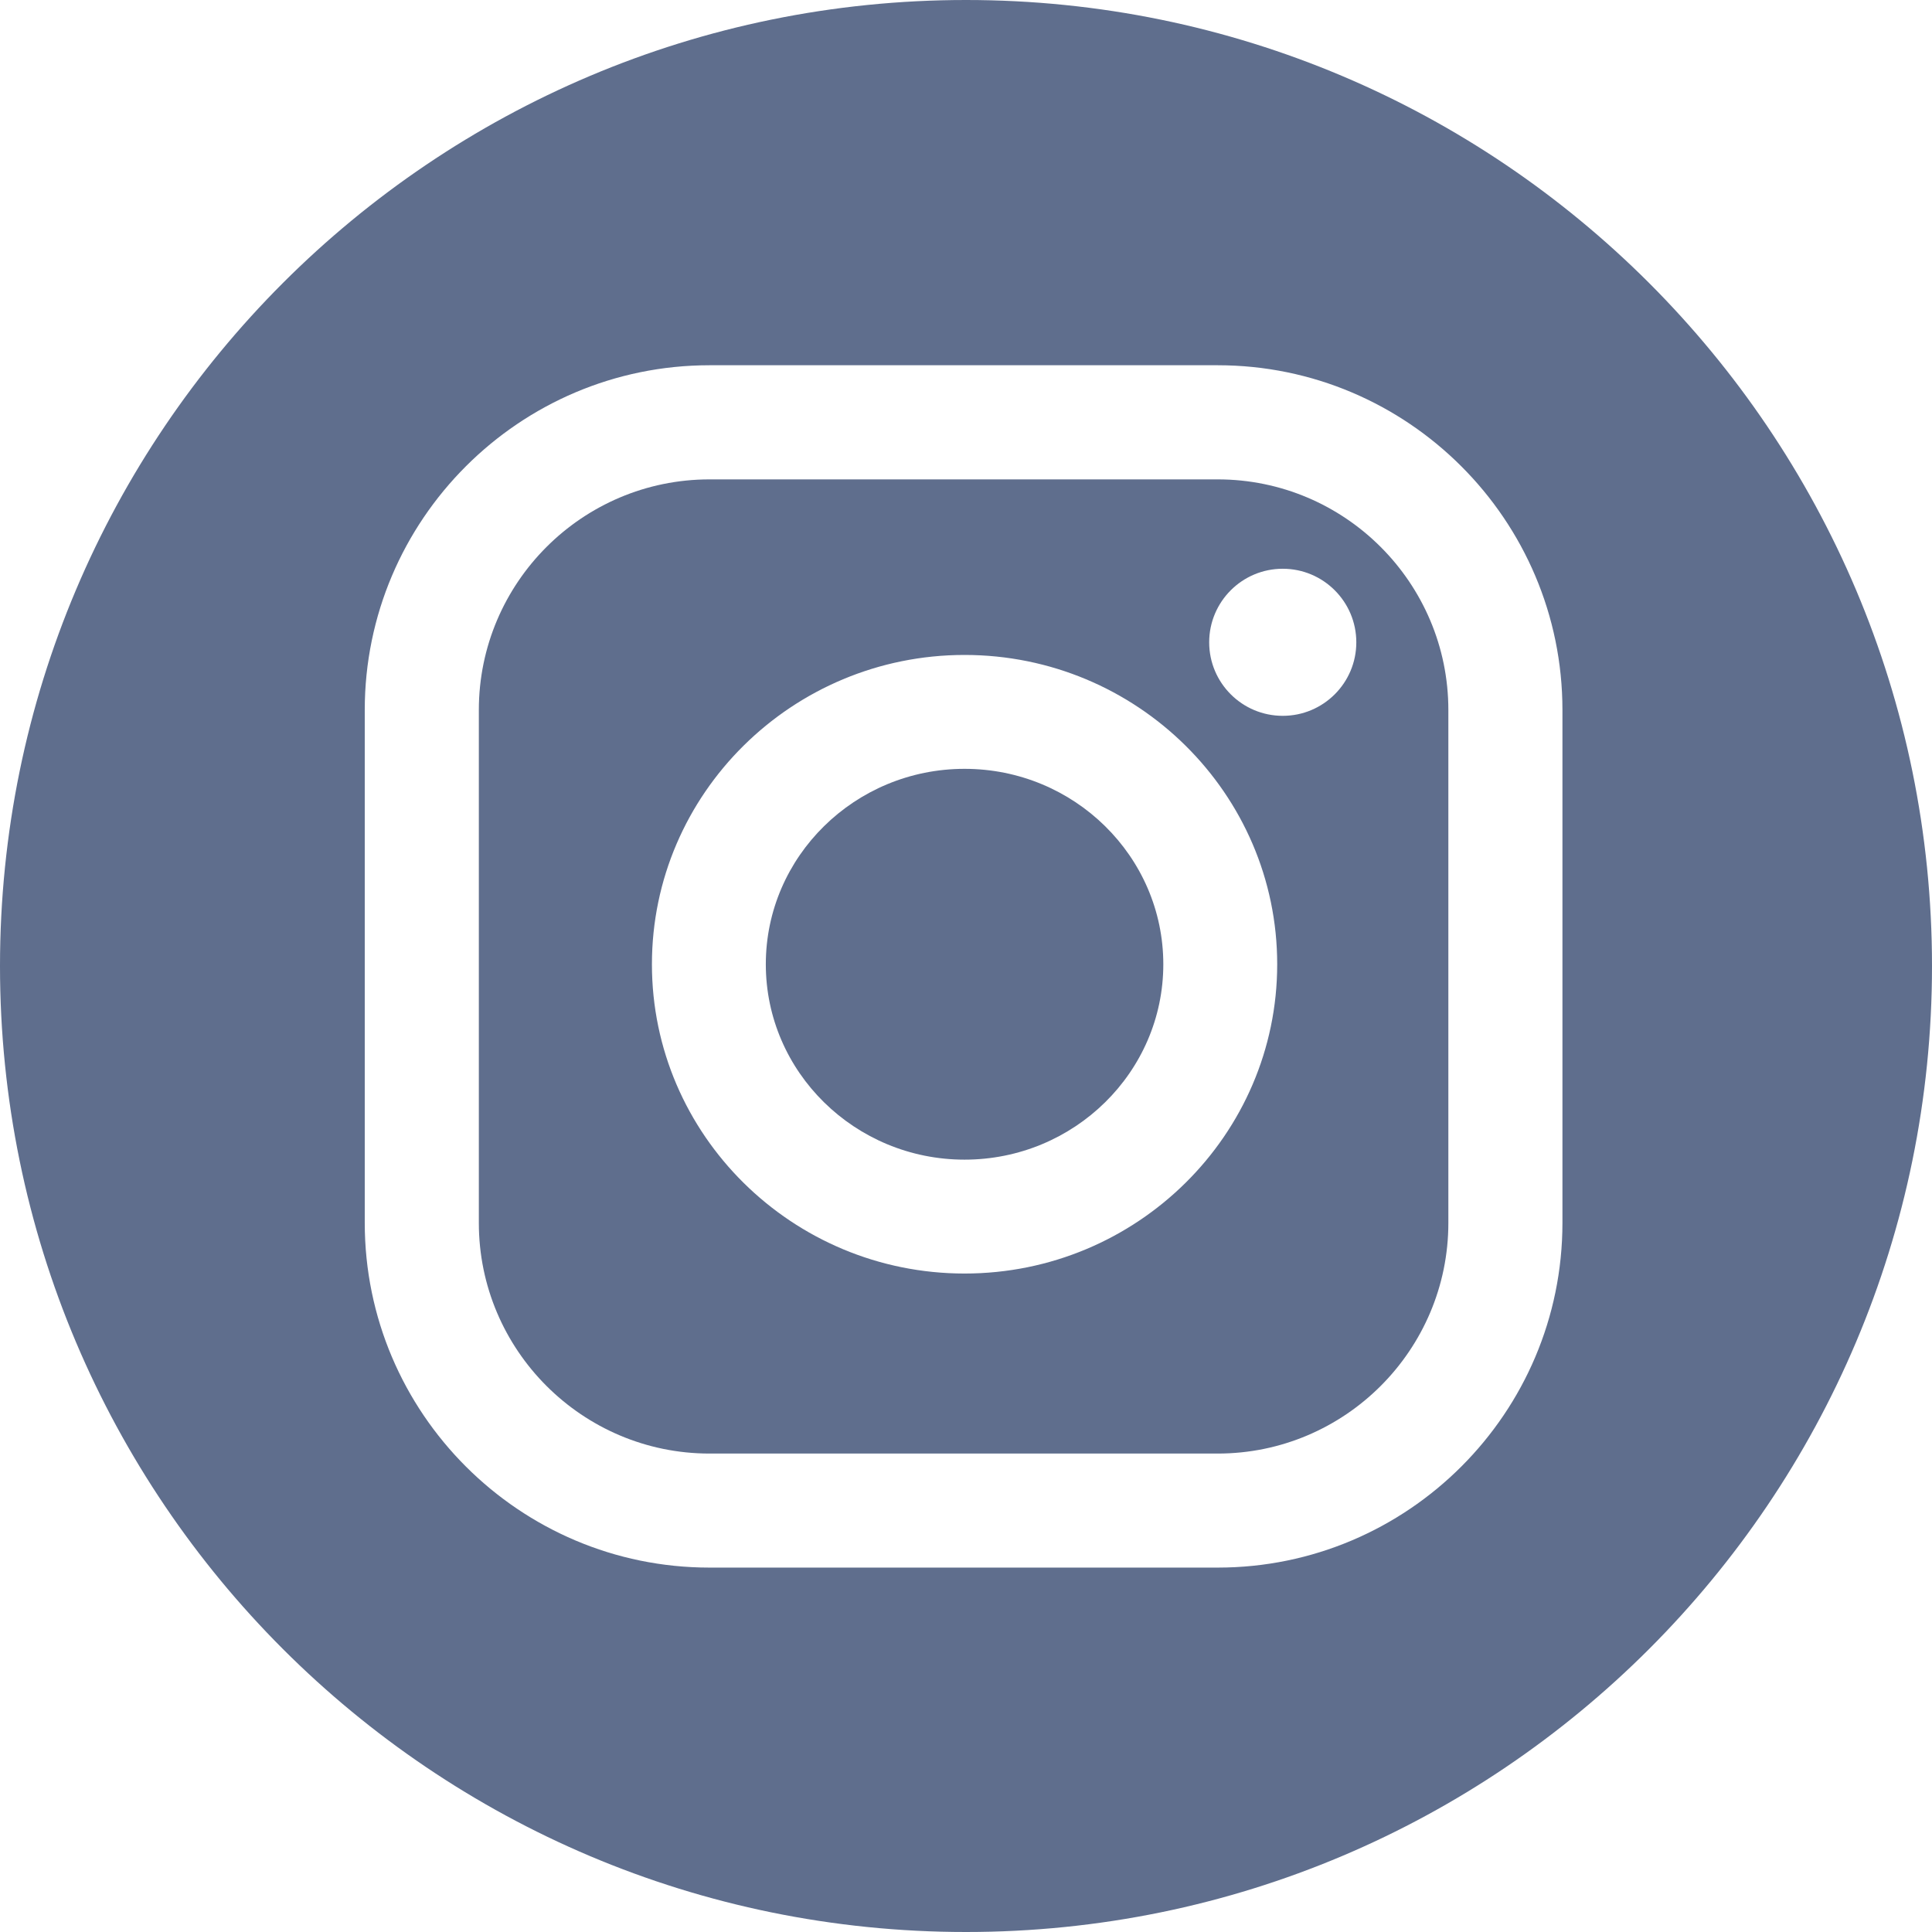
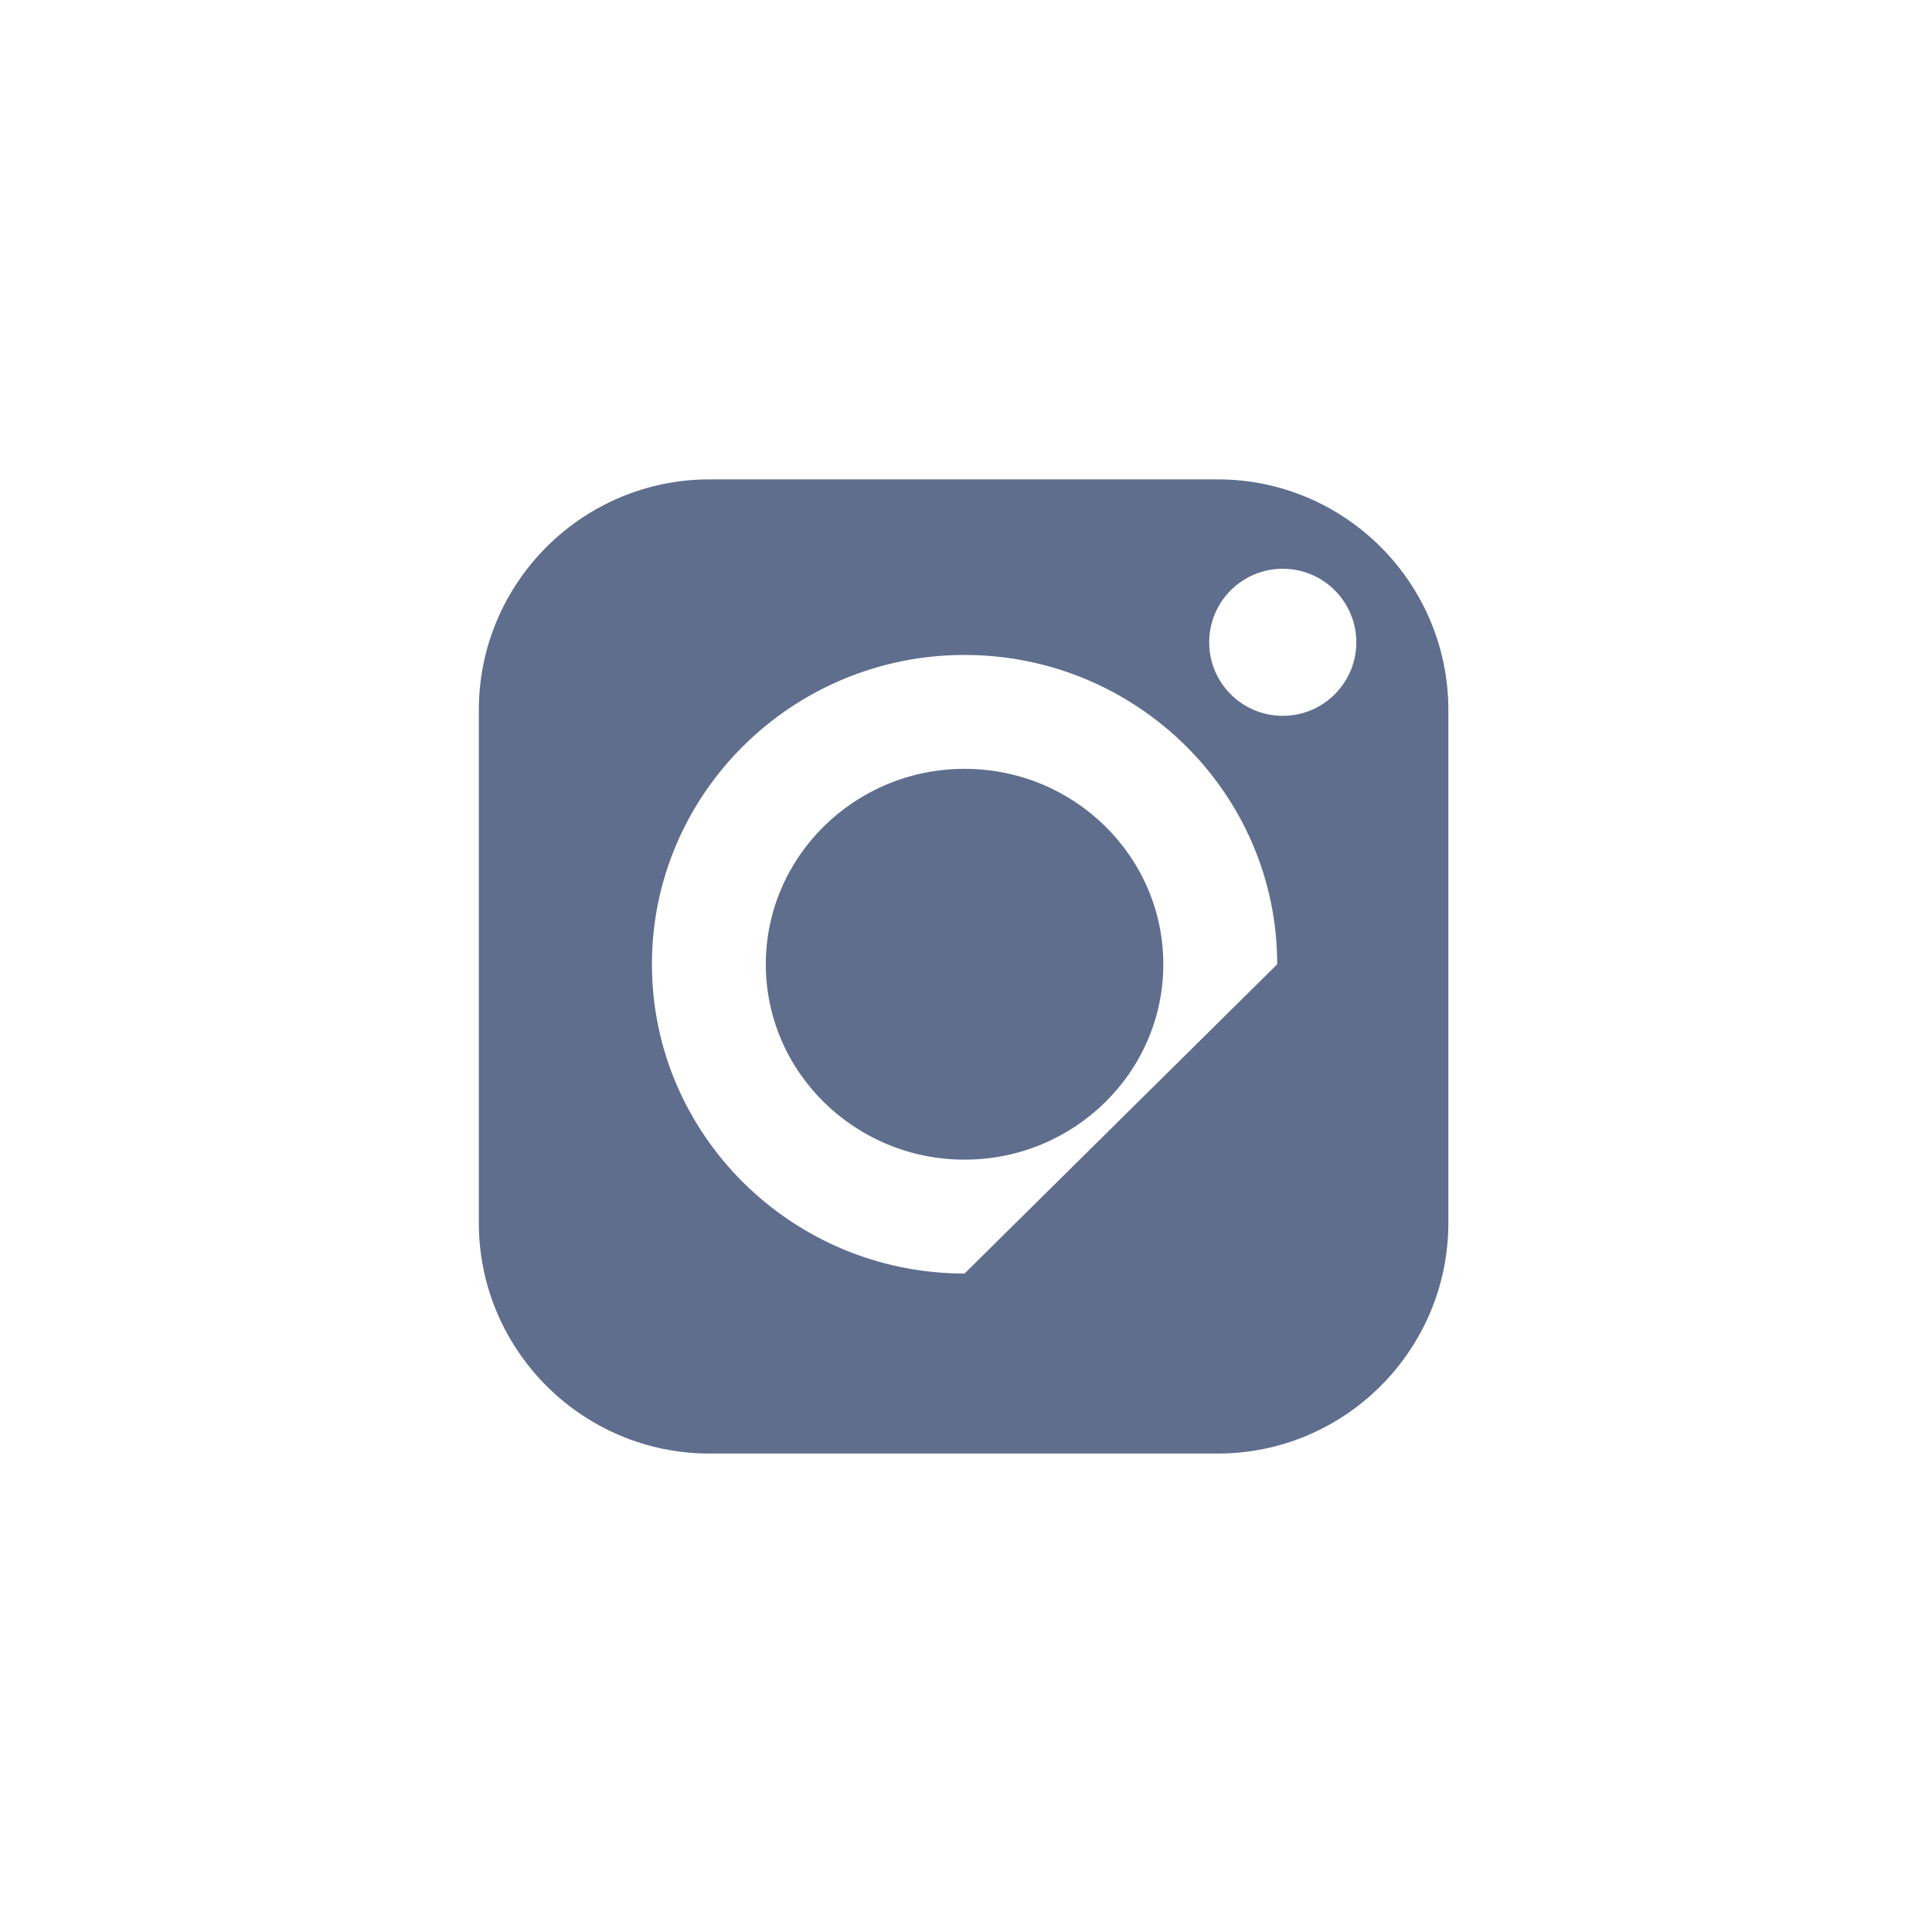
<svg xmlns="http://www.w3.org/2000/svg" width="39" height="39" viewBox="0 0 39 39" fill="none">
-   <path d="M24.581 9.677H14.322C11.755 9.677 9.666 11.765 9.666 14.333V24.686C9.666 27.253 11.755 29.342 14.322 29.342H24.581C27.148 29.342 29.237 27.253 29.237 24.686V14.333C29.237 11.765 27.148 9.677 24.581 9.677ZM19.471 25.708C15.991 25.708 13.16 22.907 13.16 19.465C13.16 16.022 15.992 13.221 19.471 13.221C22.951 13.221 25.782 16.022 25.782 19.465C25.782 22.907 22.951 25.708 19.471 25.708ZM25.894 14.45C25.074 14.45 24.409 13.786 24.409 12.966C24.409 12.146 25.074 11.481 25.894 11.481C26.714 11.481 27.379 12.146 27.379 12.966C27.379 13.786 26.714 14.45 25.894 14.45Z" fill="#5F6E8D" />
-   <path d="M19.5 0C8.731 0 0 8.731 0 19.5C0 30.269 8.731 39 19.5 39C30.269 39 39 30.269 39 19.5C39 8.731 30.269 0 19.5 0ZM31.54 24.685C31.54 28.523 28.418 31.644 24.581 31.644H14.322C10.485 31.644 7.363 28.522 7.363 24.685V14.332C7.363 10.495 10.485 7.373 14.322 7.373H24.581C28.418 7.373 31.54 10.495 31.54 14.332V24.685Z" fill="#5F6E8D" />
+   <path d="M24.581 9.677H14.322C11.755 9.677 9.666 11.765 9.666 14.333V24.686C9.666 27.253 11.755 29.342 14.322 29.342H24.581C27.148 29.342 29.237 27.253 29.237 24.686V14.333C29.237 11.765 27.148 9.677 24.581 9.677ZM19.471 25.708C15.991 25.708 13.16 22.907 13.16 19.465C13.16 16.022 15.992 13.221 19.471 13.221C22.951 13.221 25.782 16.022 25.782 19.465ZM25.894 14.45C25.074 14.45 24.409 13.786 24.409 12.966C24.409 12.146 25.074 11.481 25.894 11.481C26.714 11.481 27.379 12.146 27.379 12.966C27.379 13.786 26.714 14.45 25.894 14.45Z" fill="#5F6E8D" />
  <path d="M19.471 15.52C17.259 15.52 15.459 17.289 15.459 19.465C15.459 21.64 17.259 23.409 19.471 23.409C21.684 23.409 23.483 21.64 23.483 19.465C23.483 17.289 21.684 15.52 19.471 15.52Z" fill="#5F6E8D" />
</svg>